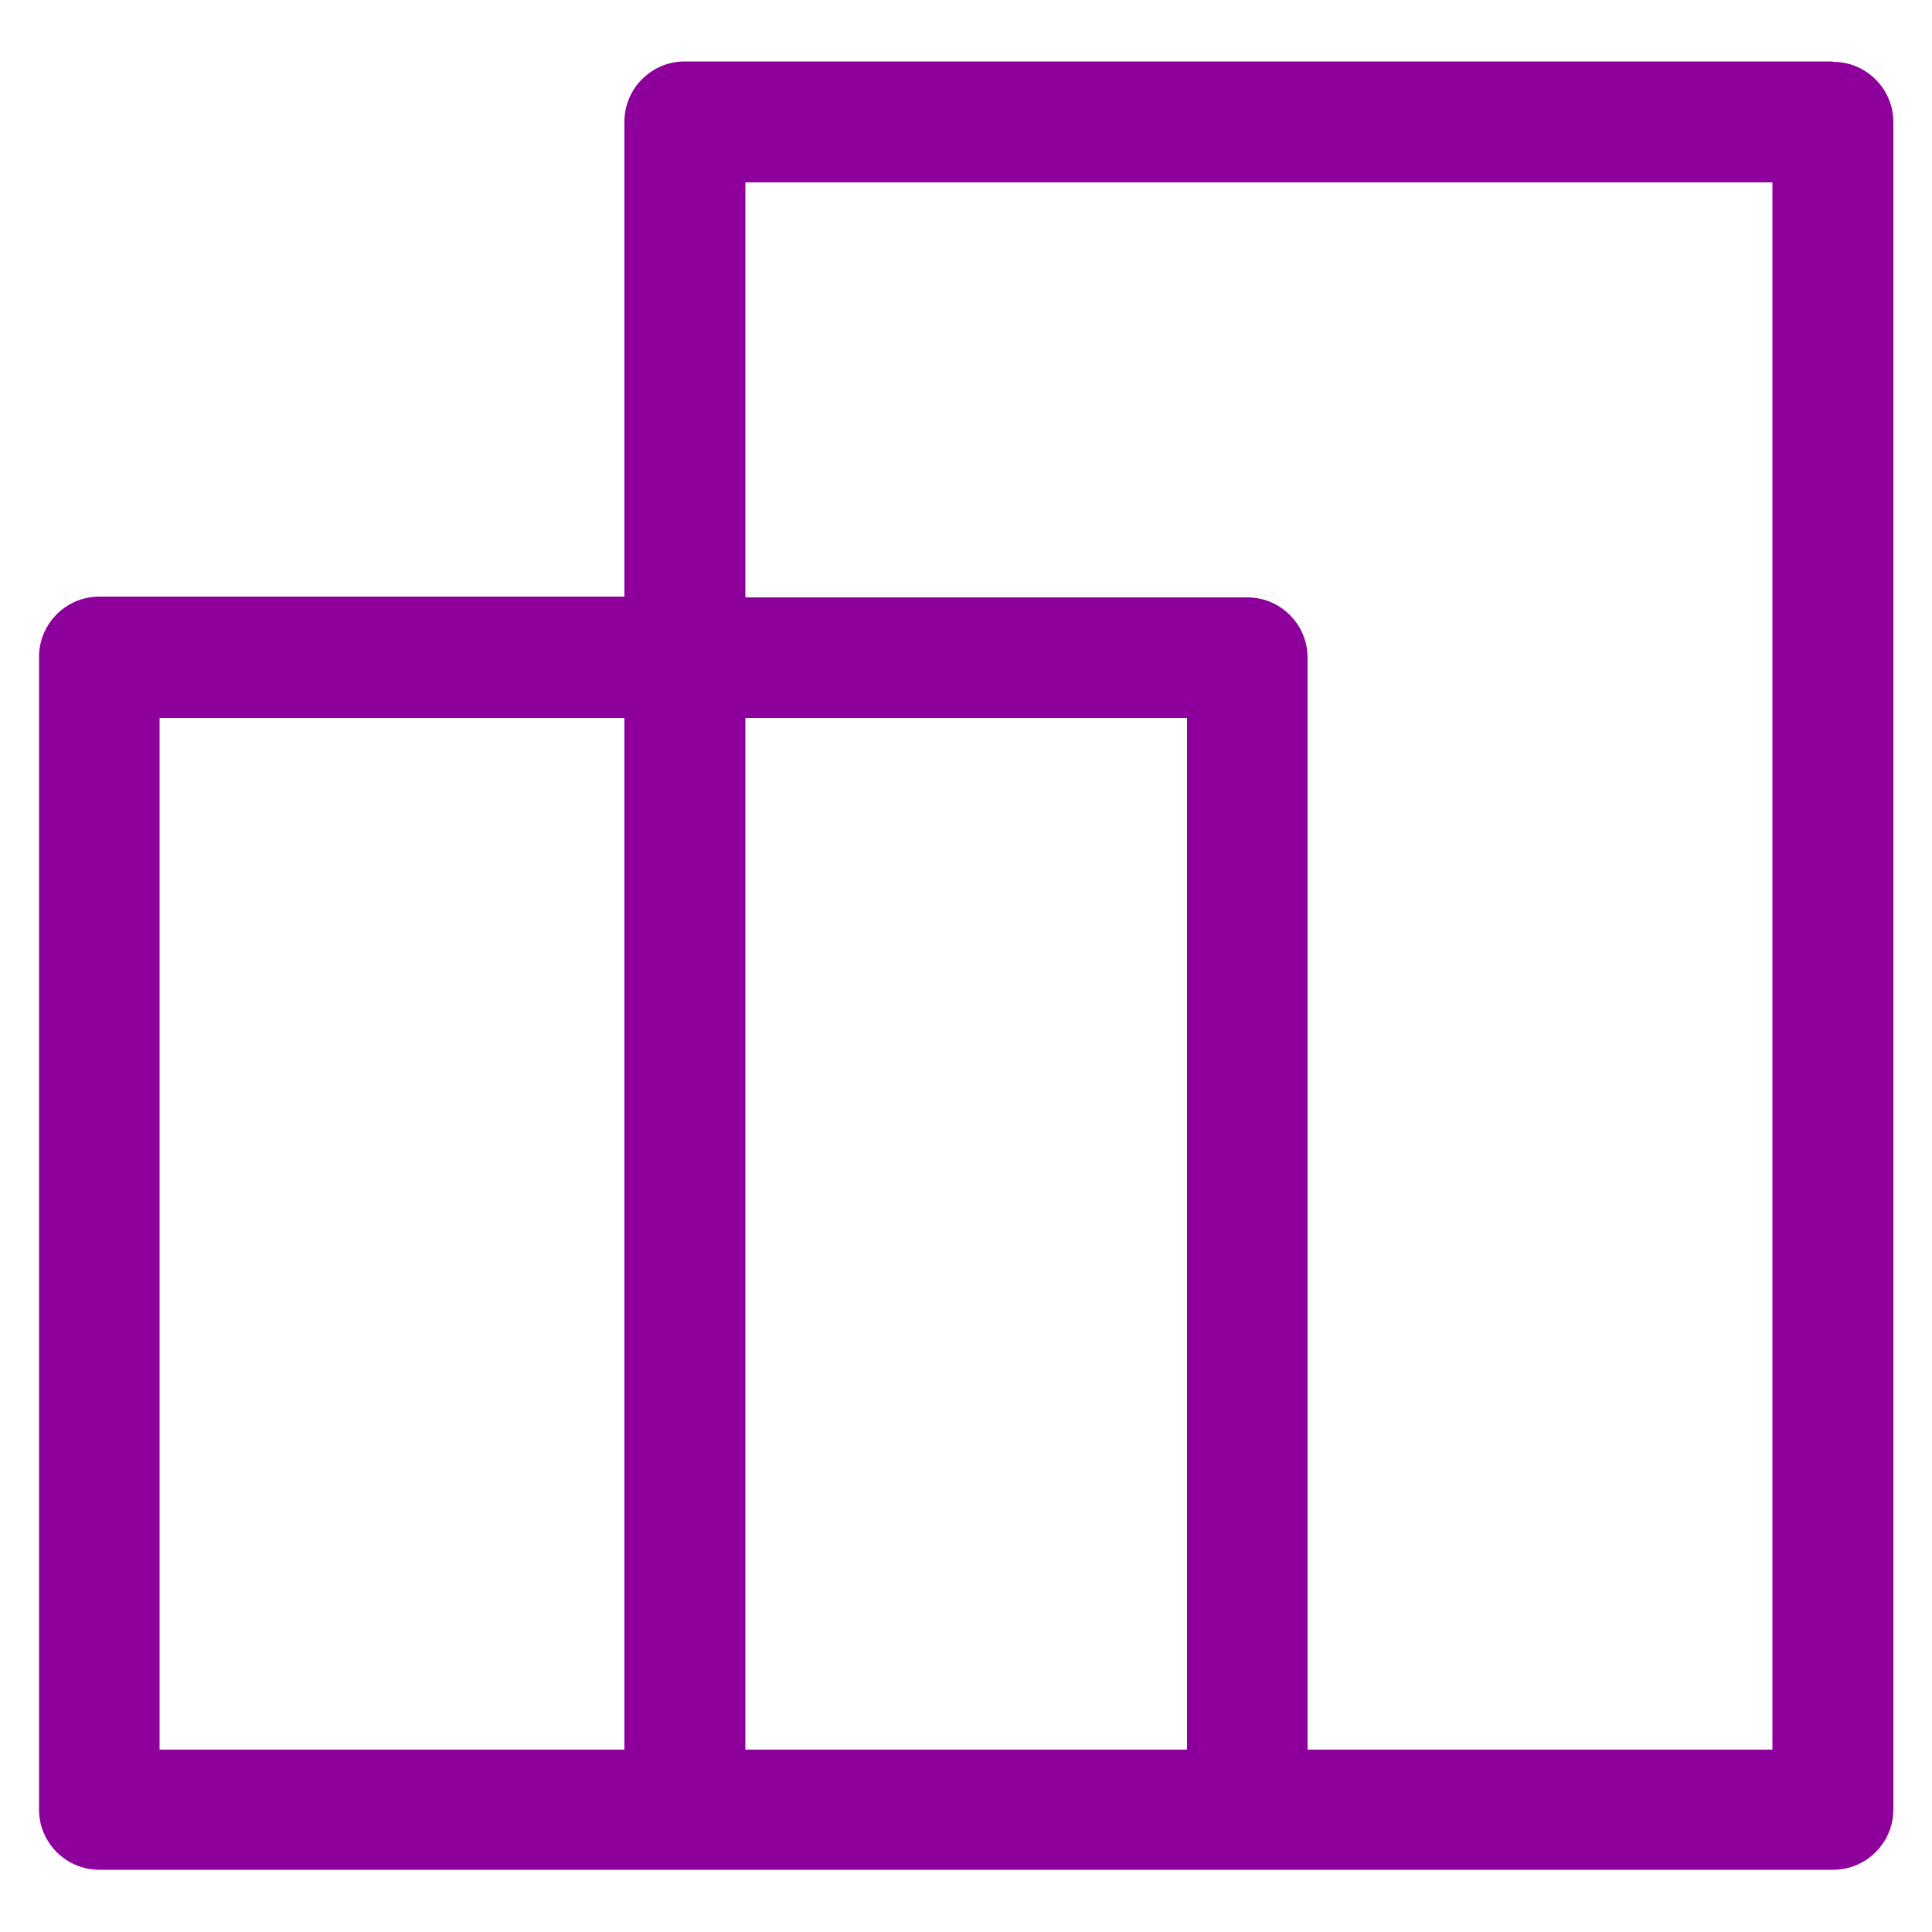
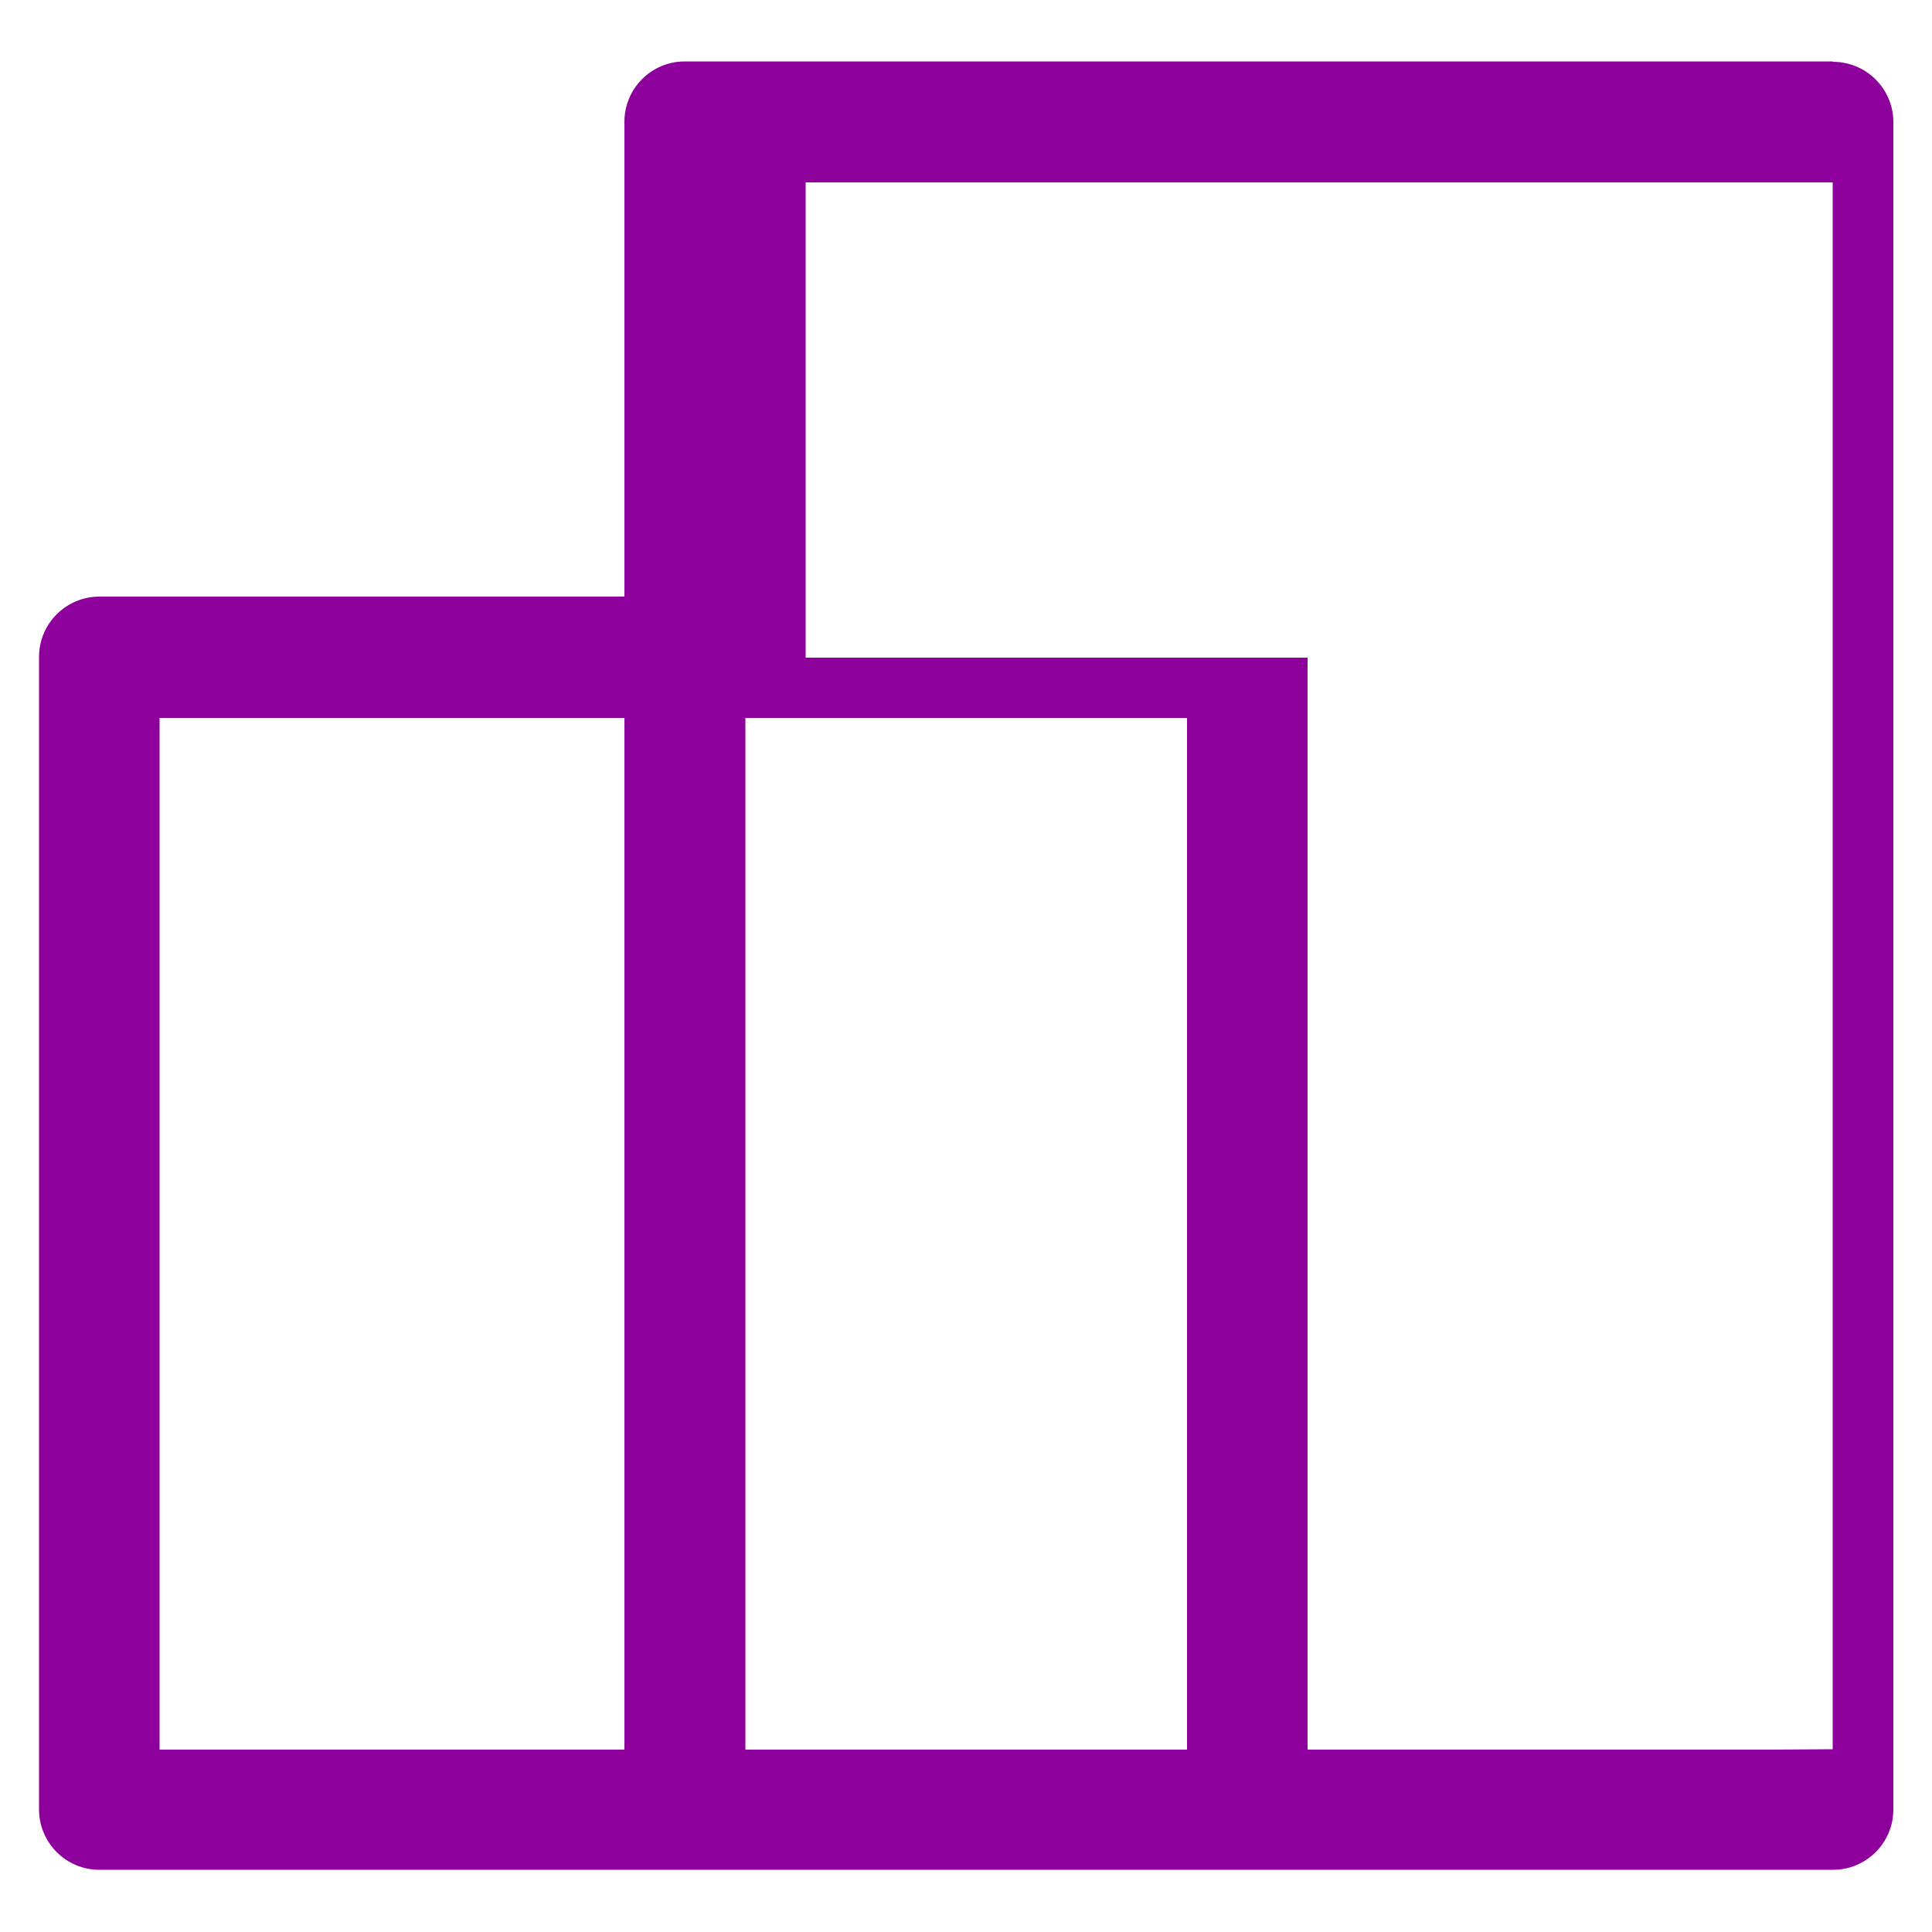
<svg xmlns="http://www.w3.org/2000/svg" id="Layer_1" version="1.1" viewBox="0 0 50 50">
  <defs>
    <style>
      .st0 {
        fill: #8e009c;
      }
    </style>
  </defs>
-   <path class="st0" d="M47.43,1.59h-29.71c-.86,0-1.56.7-1.56,1.56v12.29H2.57c-.86,0-1.56.7-1.56,1.56v29.83c0,.86.7,1.56,1.56,1.56h44.87c.86,0,1.56-.7,1.56-1.56V3.16c0-.86-.7-1.56-1.56-1.56ZM4.13,18.58h12.03v26.7H4.13v-26.7ZM19.29,45.28v-26.7h11.43v26.7h-11.43ZM45.87,45.28h-12.03v-28.26c0-.86-.7-1.56-1.56-1.56h-12.99V4.72h26.58v40.55Z" />
+   <path class="st0" d="M47.43,1.59h-29.71c-.86,0-1.56.7-1.56,1.56v12.29H2.57c-.86,0-1.56.7-1.56,1.56v29.83c0,.86.7,1.56,1.56,1.56h44.87c.86,0,1.56-.7,1.56-1.56V3.16c0-.86-.7-1.56-1.56-1.56ZM4.13,18.58h12.03v26.7H4.13v-26.7ZM19.29,45.28v-26.7h11.43v26.7h-11.43ZM45.87,45.28h-12.03v-28.26h-12.99V4.72h26.58v40.55Z" />
</svg>